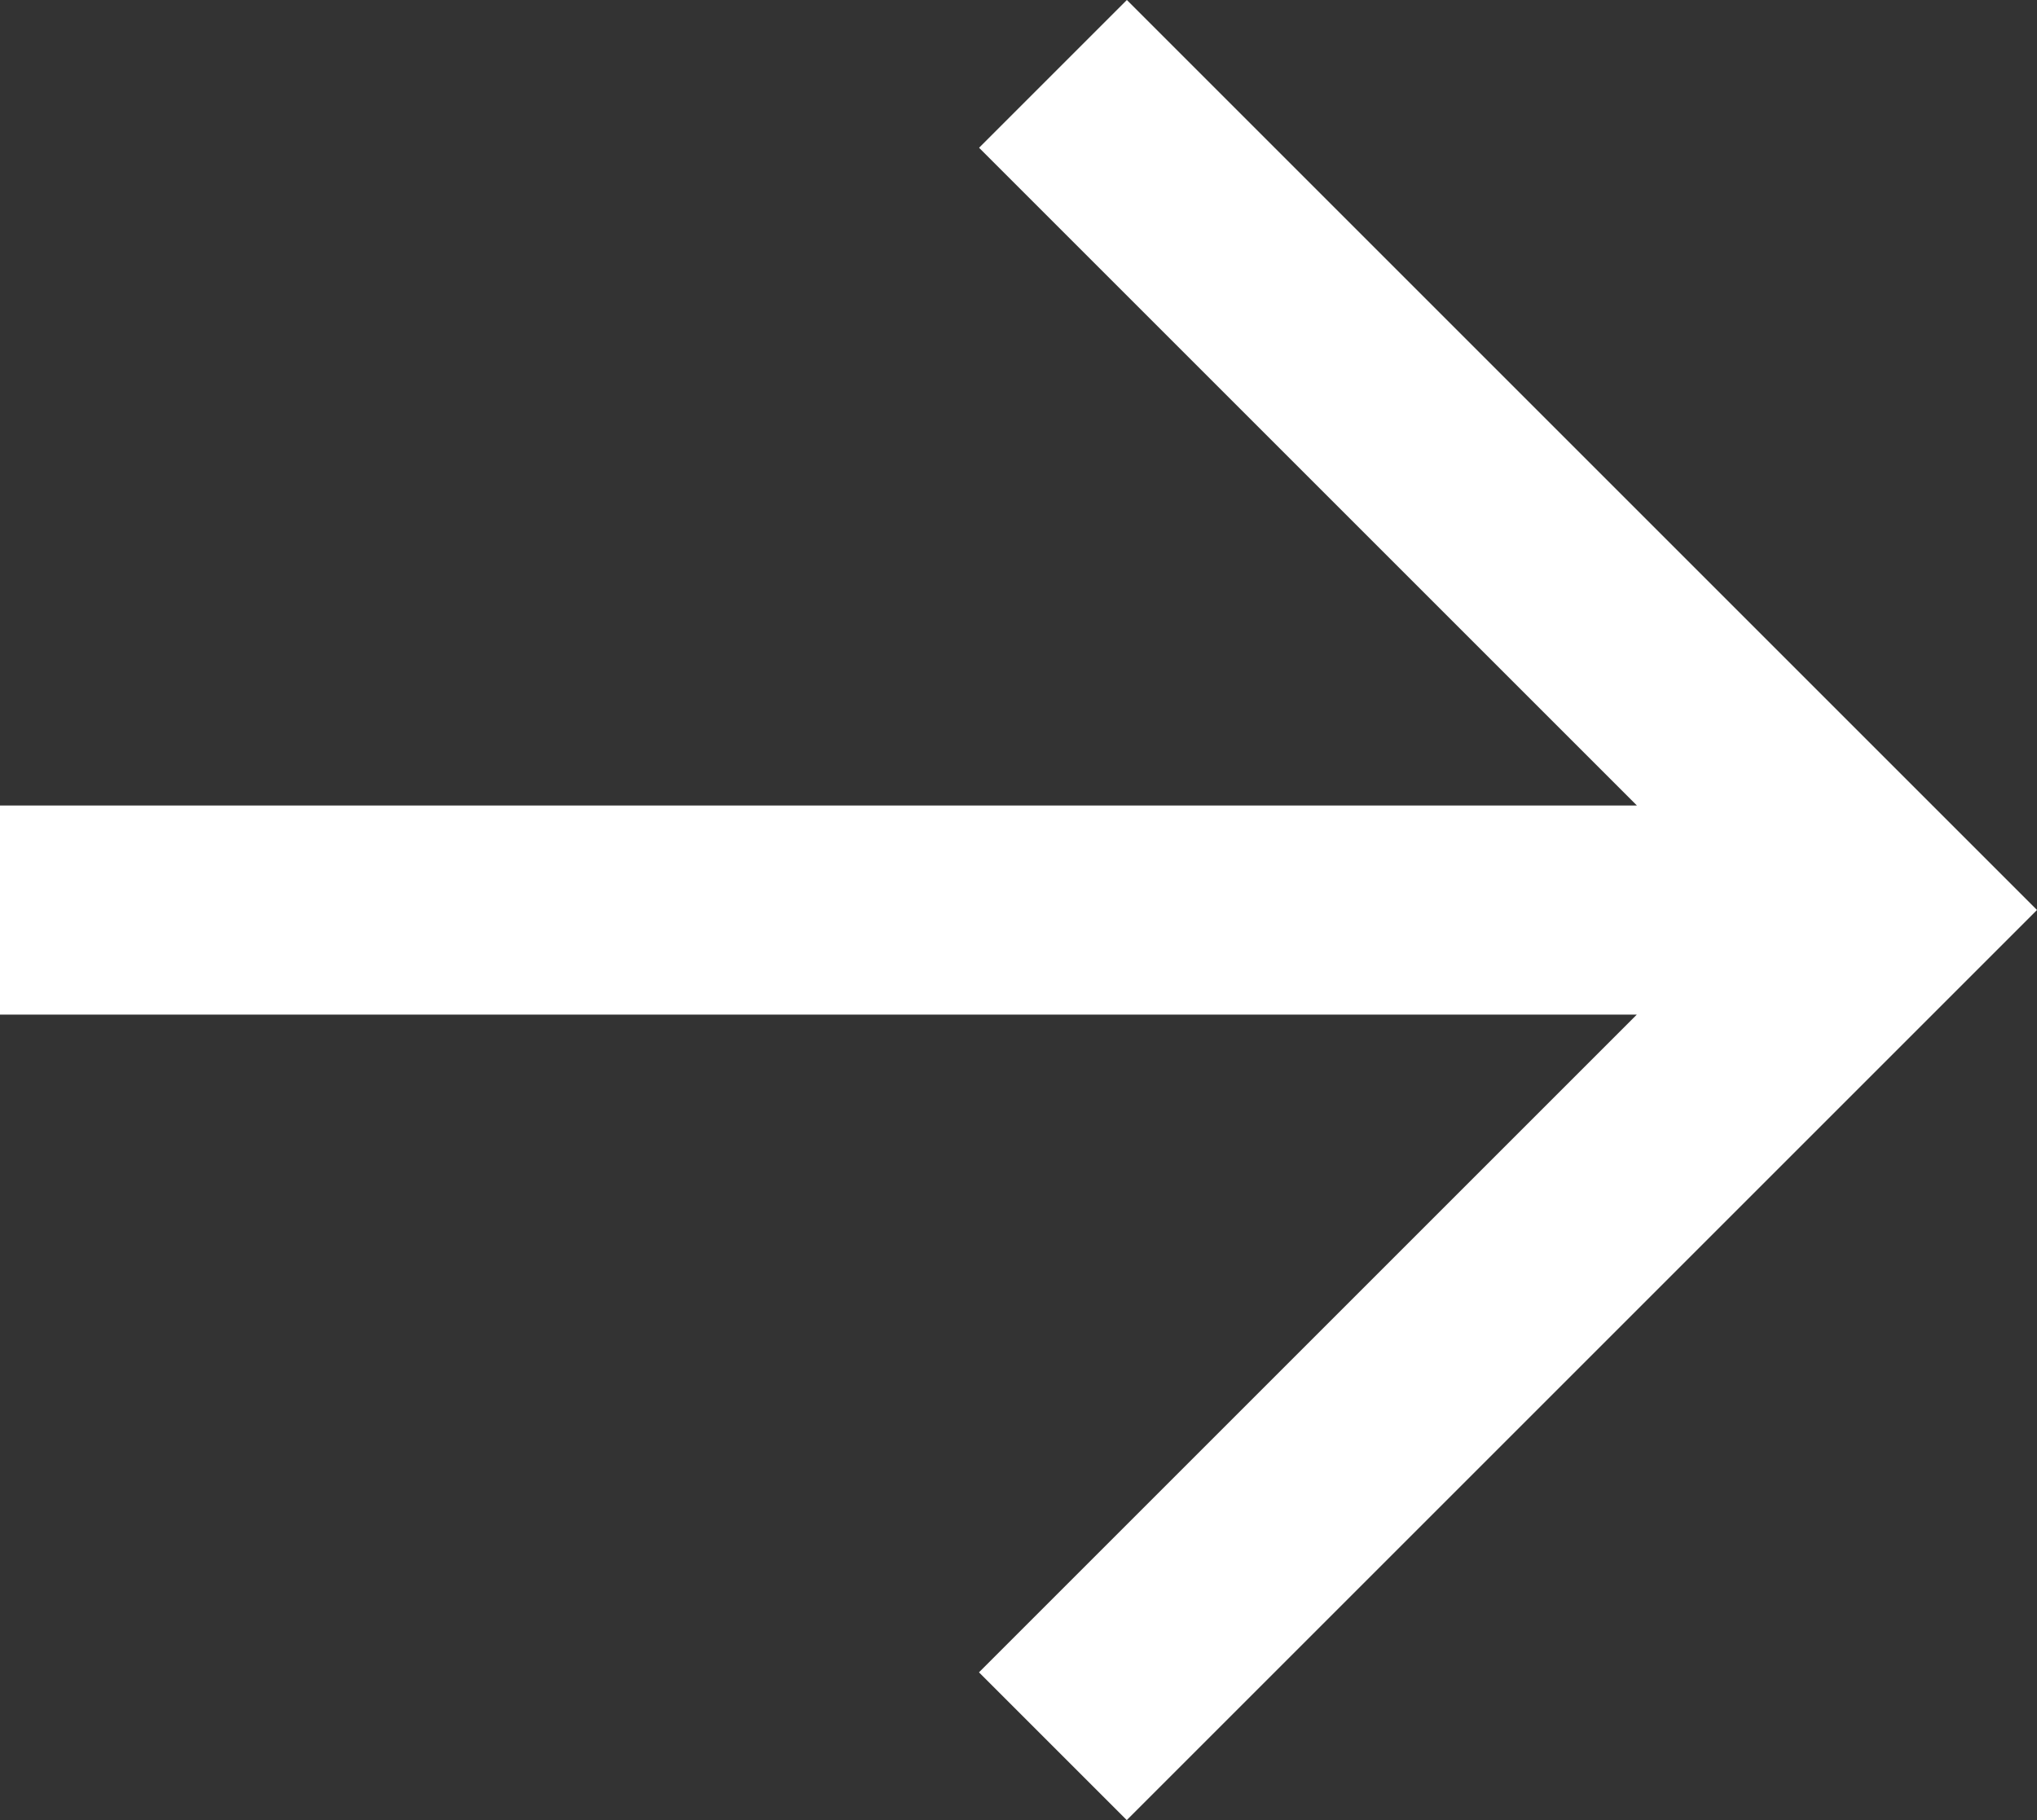
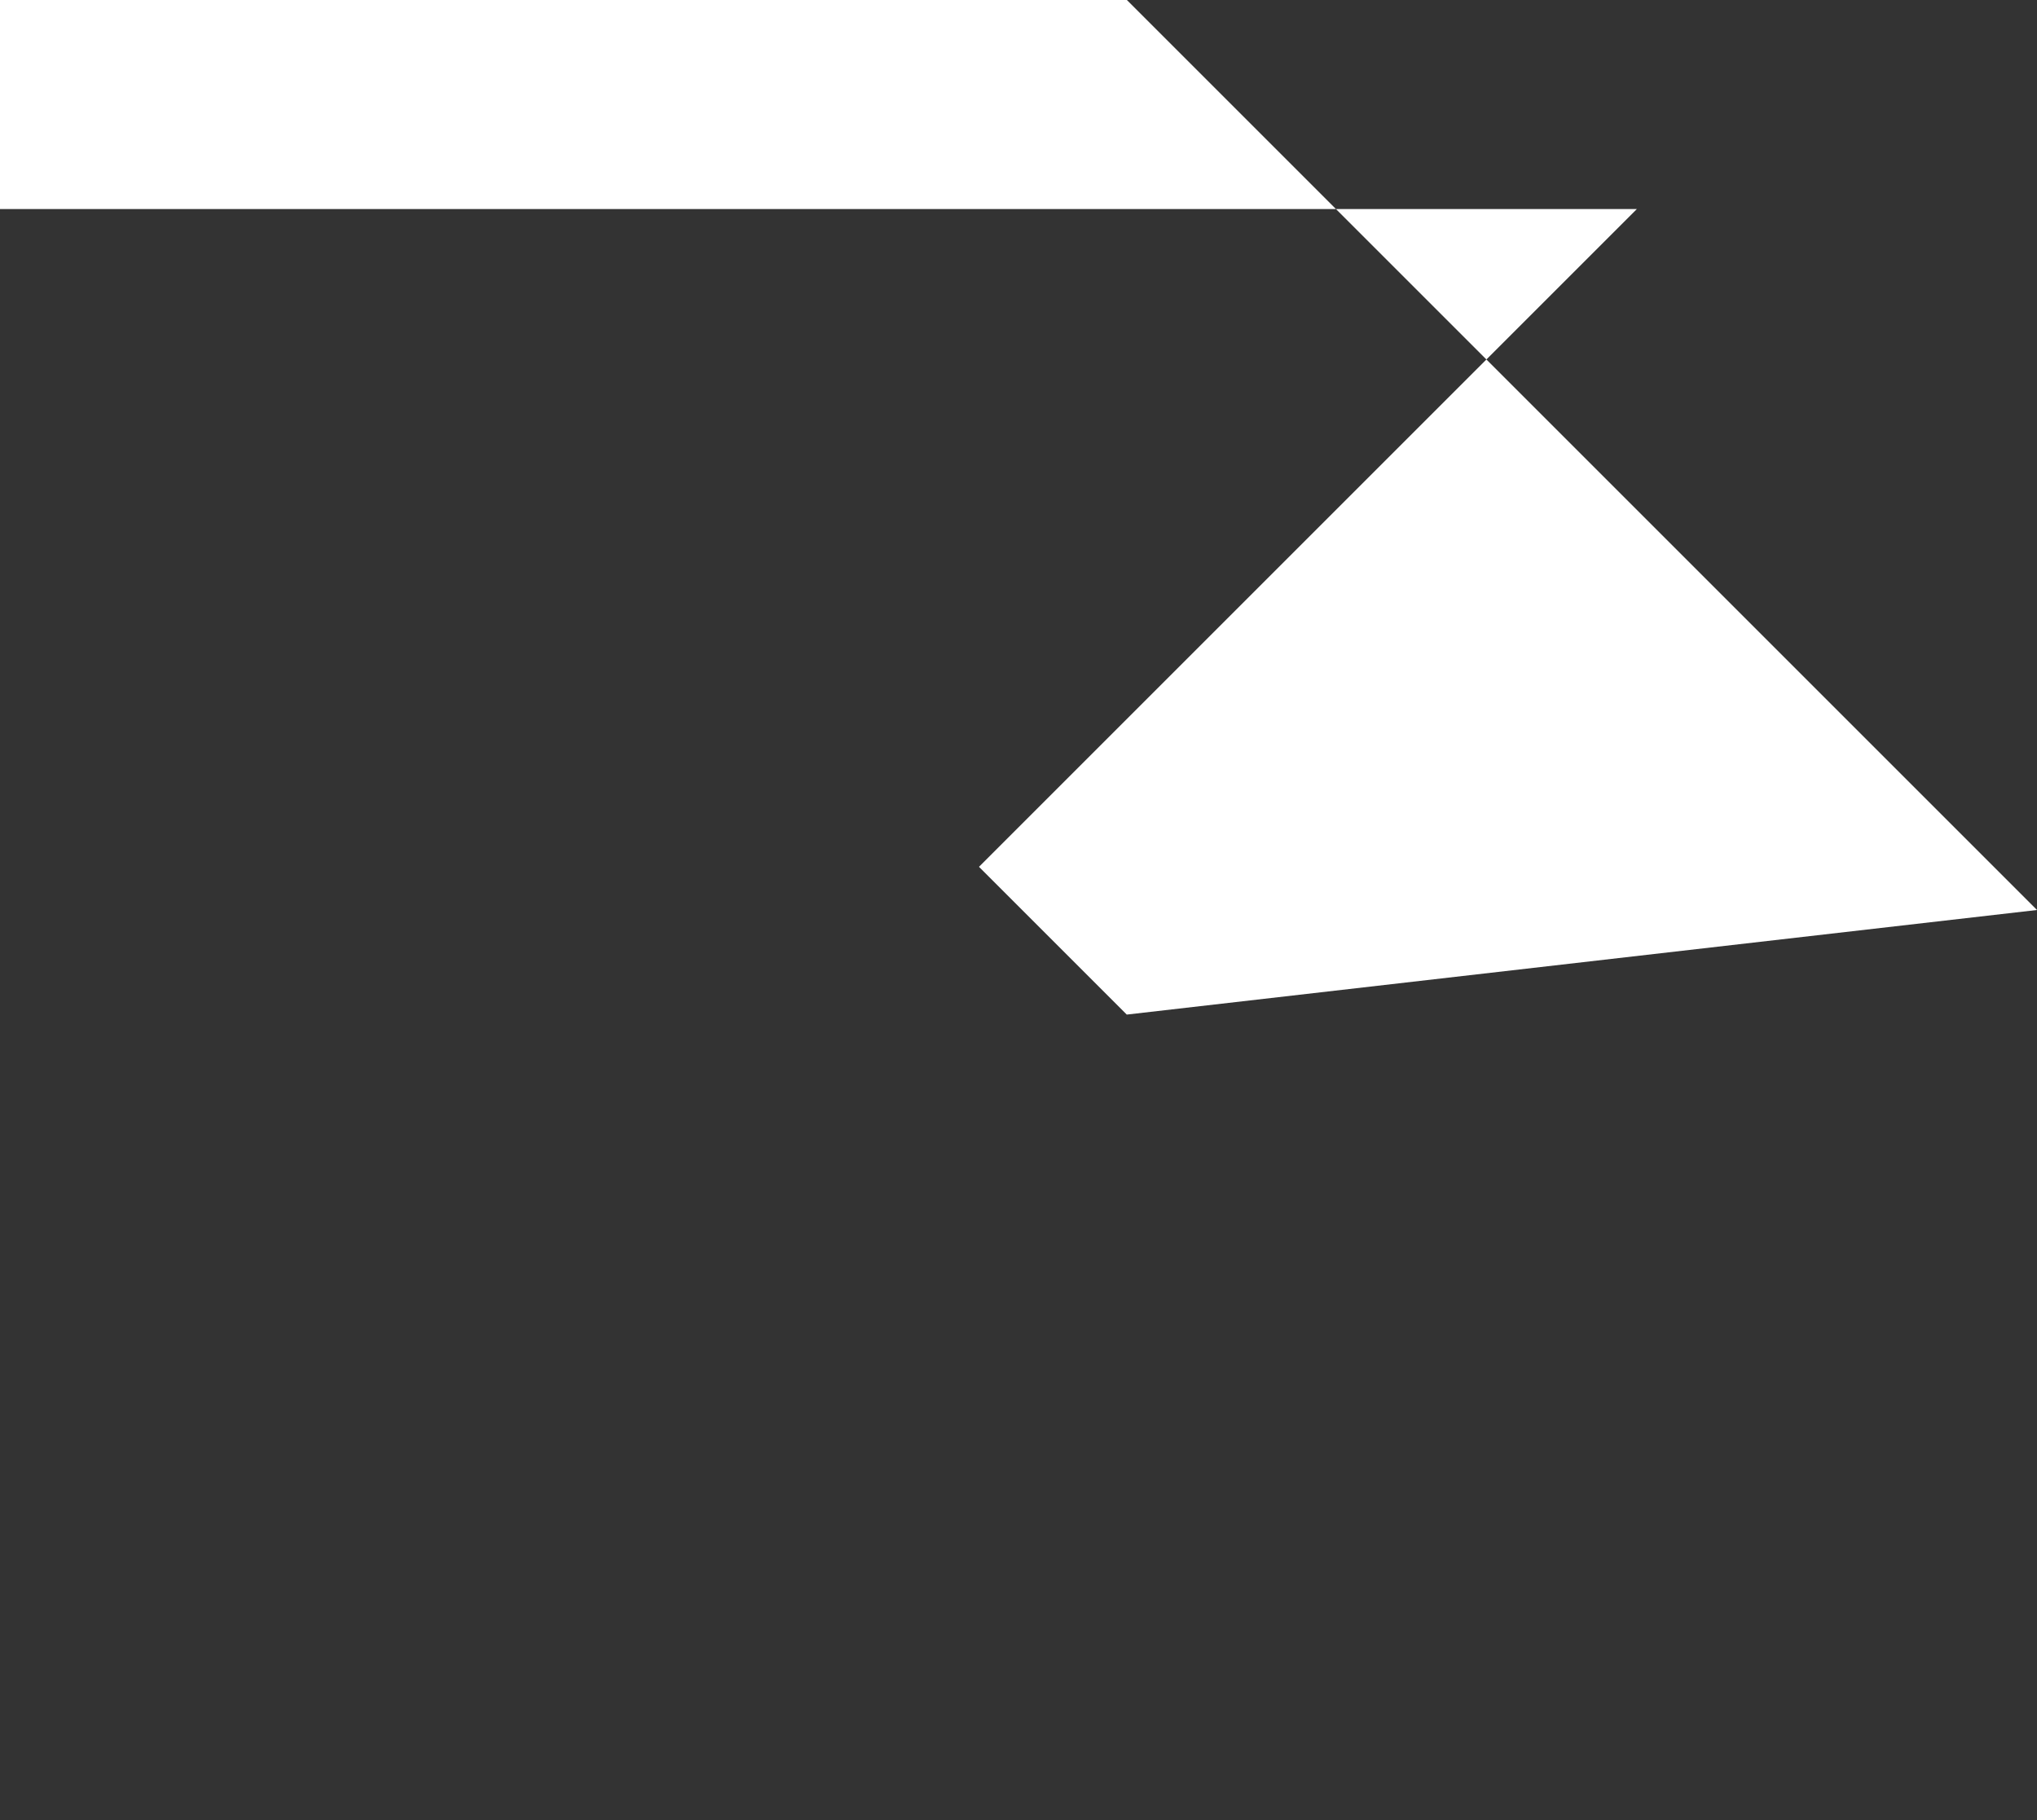
<svg xmlns="http://www.w3.org/2000/svg" width="20" height="17.873" viewBox="0 0 20 17.873">
  <rect x="0" y="0" width="20" height="17.873" fill="#333333" stroke="none" />
-   <path id="right-arrow_2_" data-name="right-arrow(2)" d="M31.064,107.5l-1.451,1.451,6.459,6.459H20v2.053H36.071l-6.459,6.459,1.451,1.451L40,116.436Z" transform="translate(-20 -107.5)" fill="#fff" />
+   <path id="right-arrow_2_" data-name="right-arrow(2)" d="M31.064,107.5H20v2.053H36.071l-6.459,6.459,1.451,1.451L40,116.436Z" transform="translate(-20 -107.5)" fill="#fff" />
</svg>